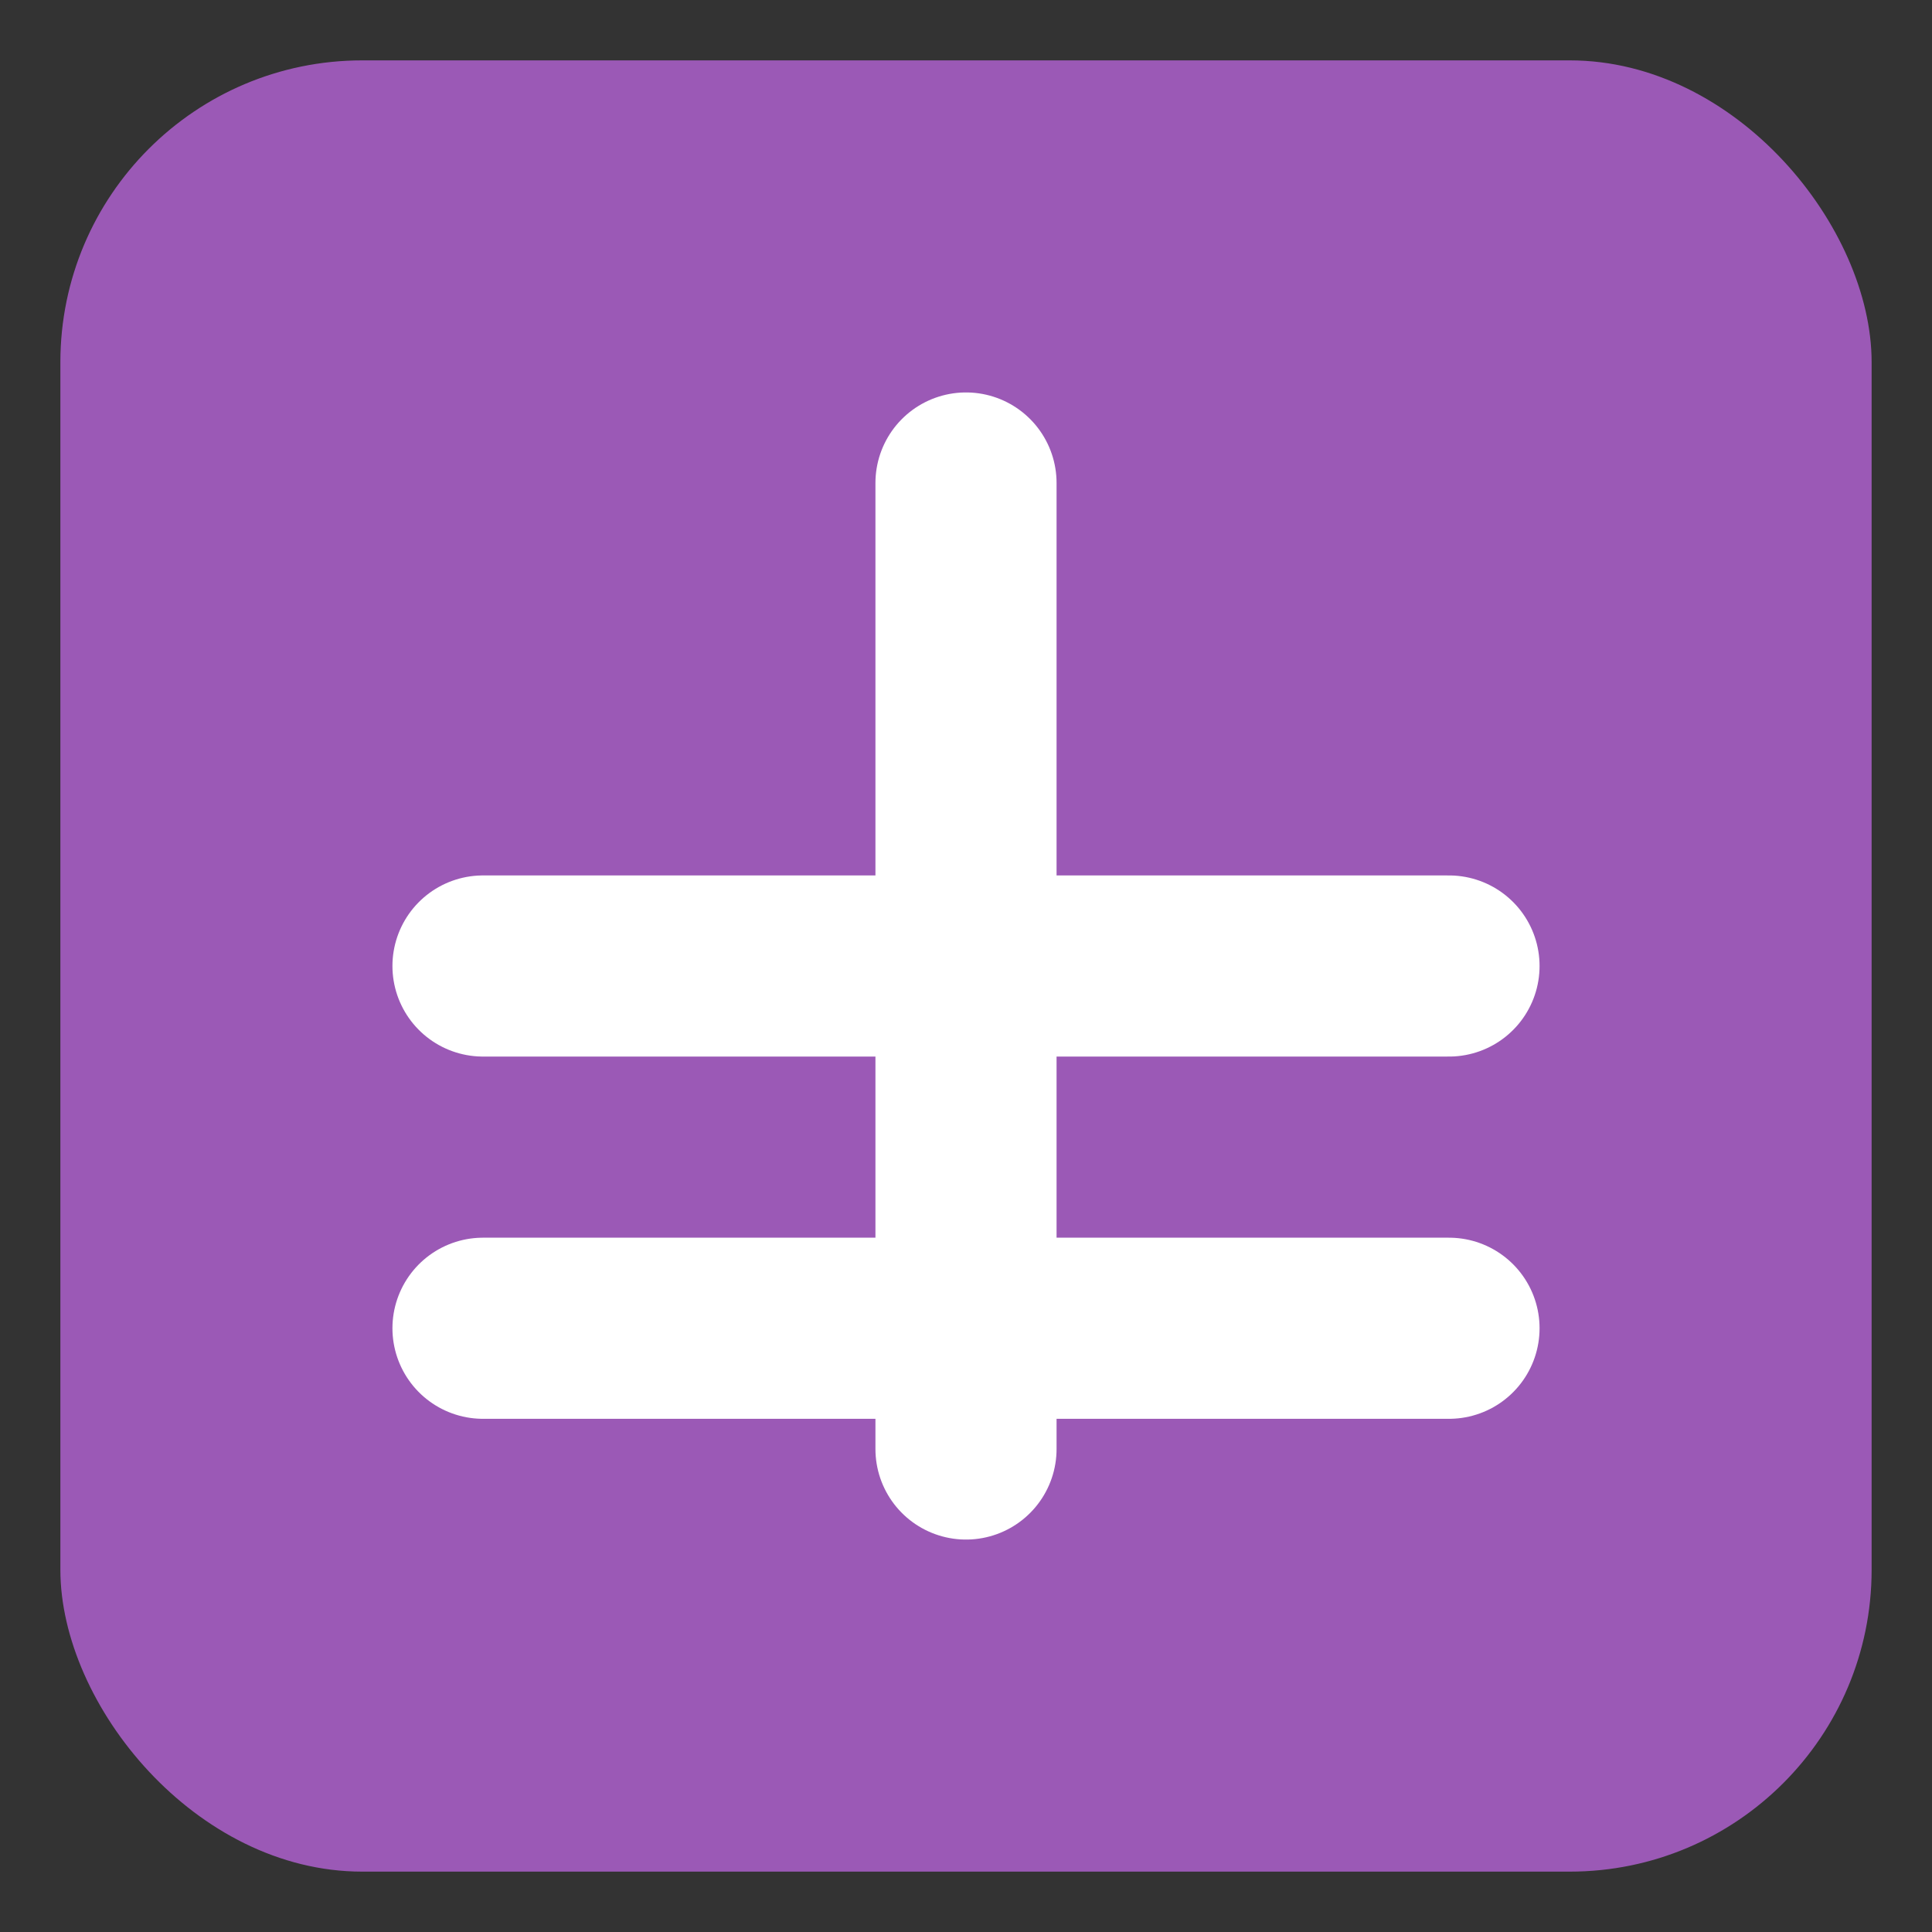
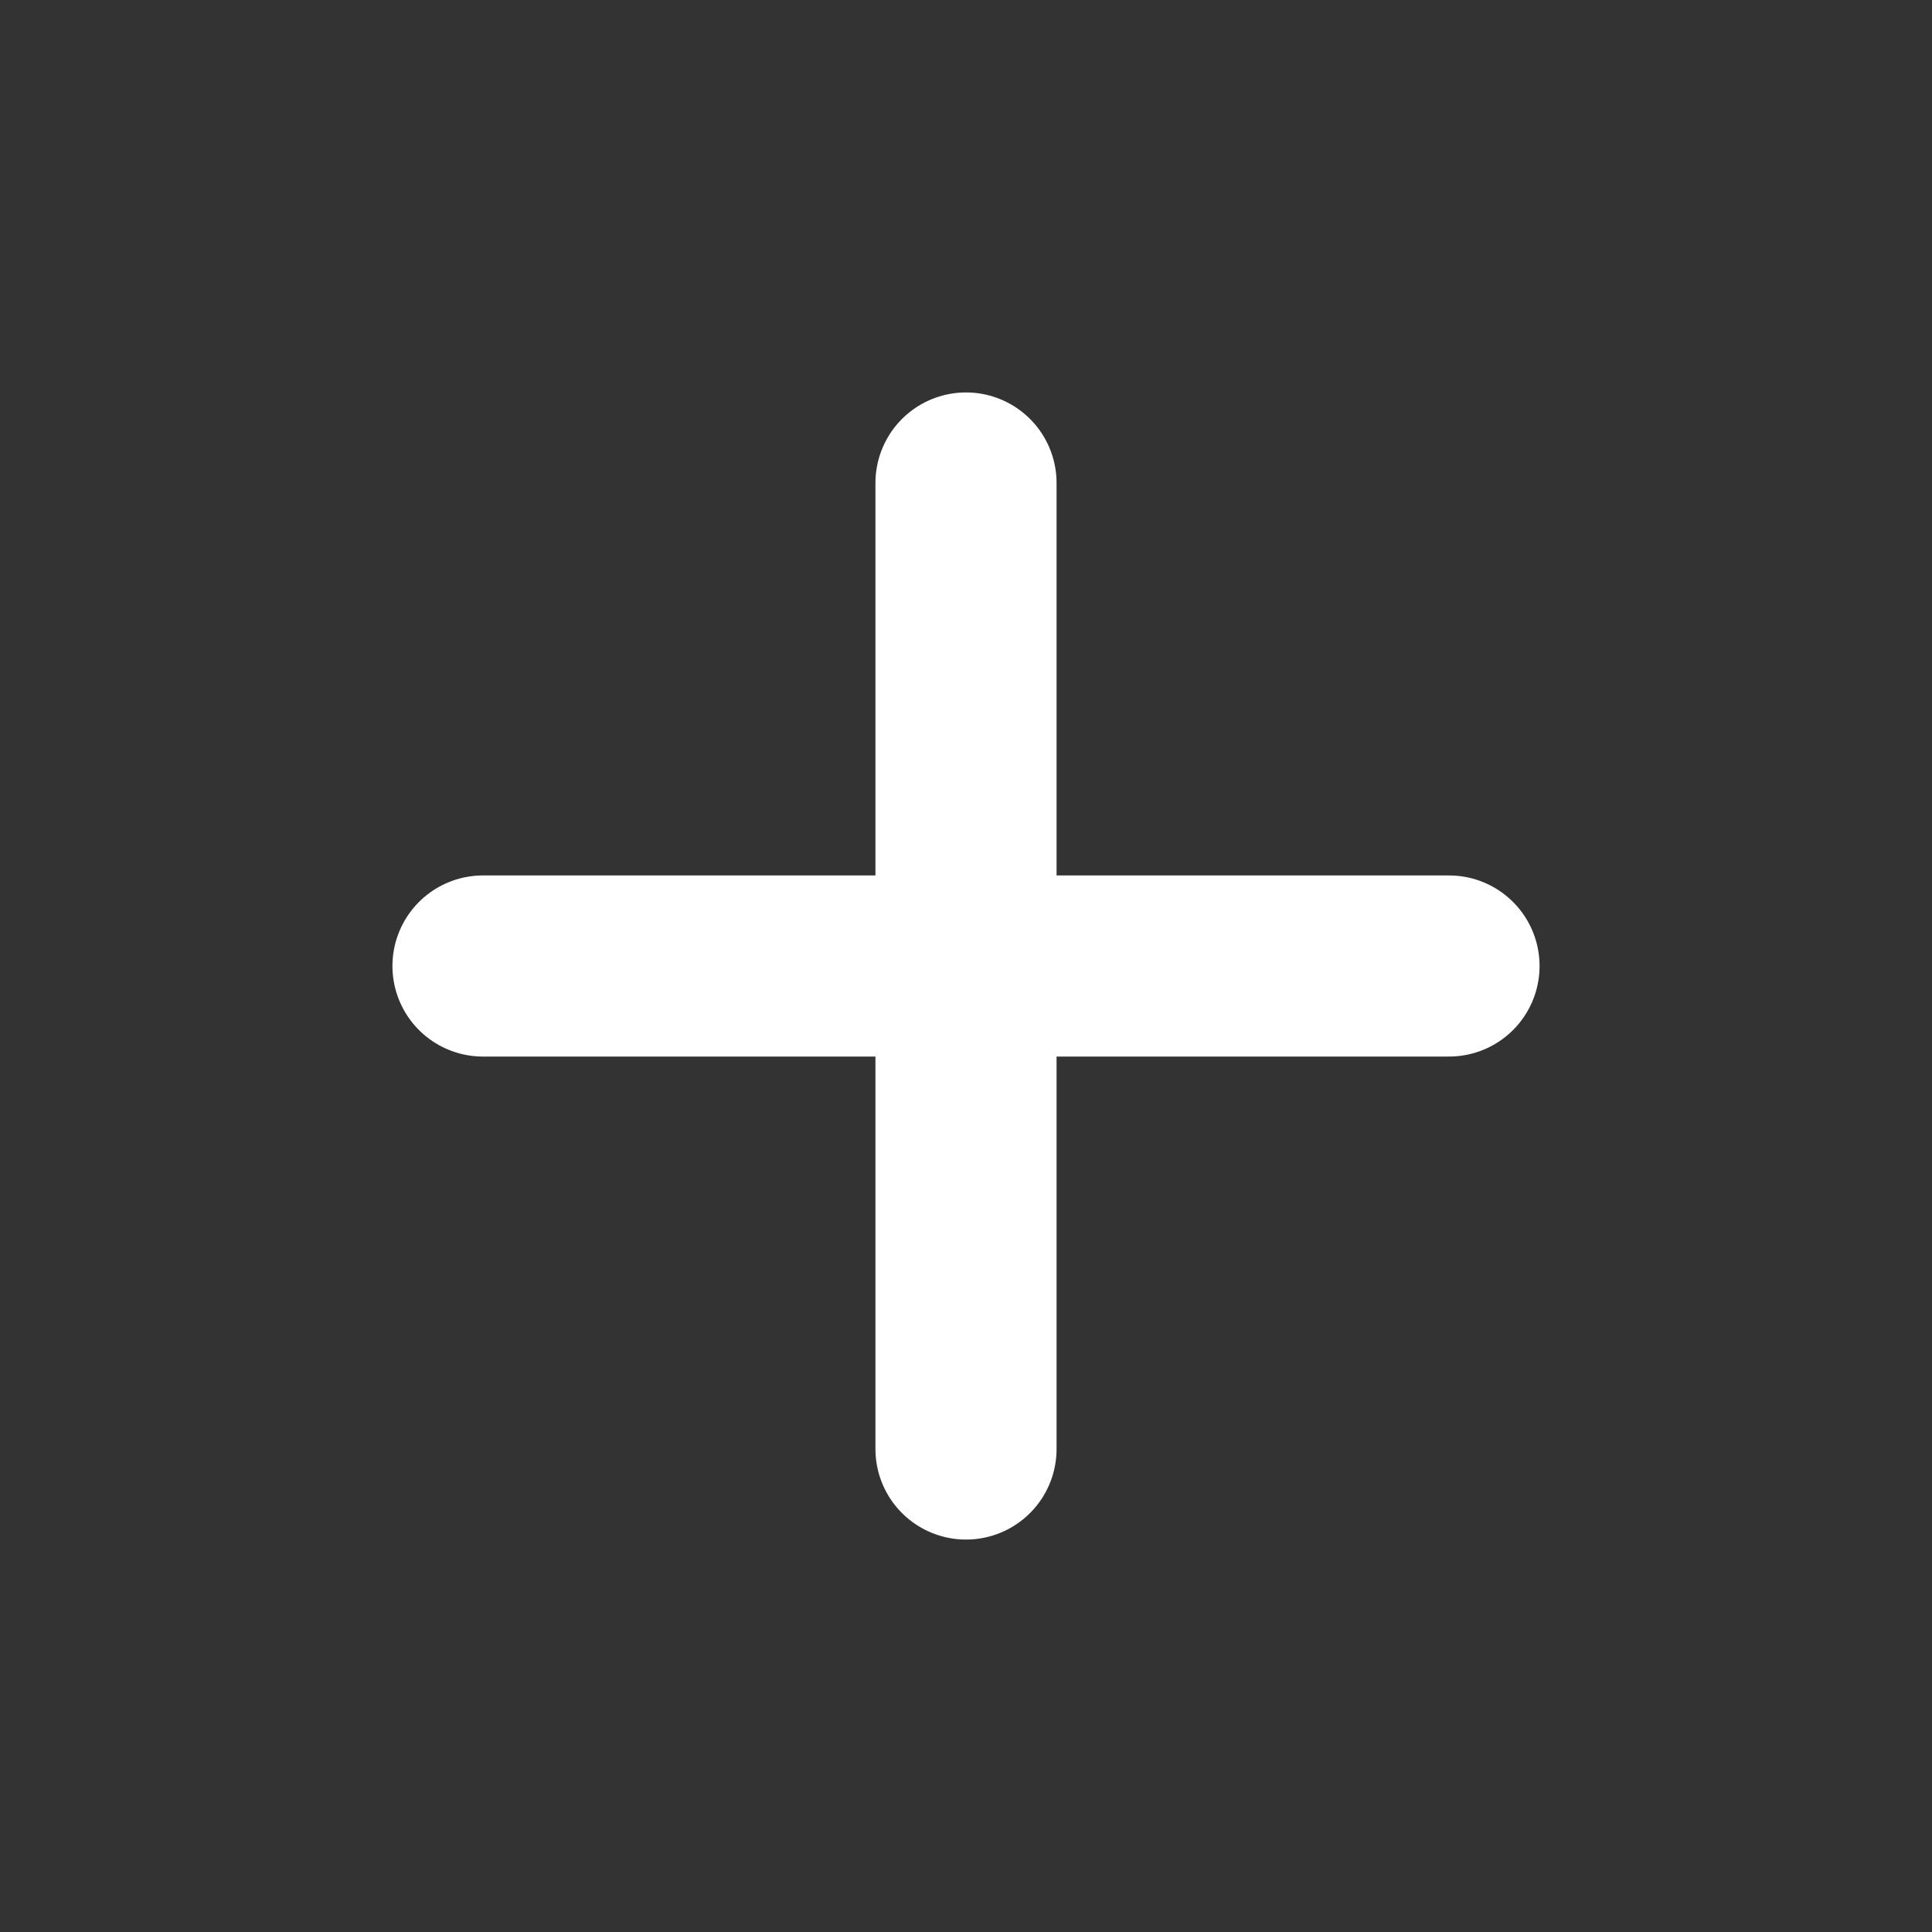
<svg xmlns="http://www.w3.org/2000/svg" width="32" height="32" viewBox="0 0 32 32">
  <rect x="0" y="0" width="32" height="32" fill="#333333" stroke="none" />
-   <rect x="1" y="1" width="30" height="30" rx="5" fill="#9B59B6" />
  <path d="M8 16 L24 16 M16 8 L16 24" stroke="white" stroke-width="3" stroke-linecap="round" />
-   <path d="M8 22 L24 22" stroke="white" stroke-width="3" stroke-linecap="round" />
</svg>